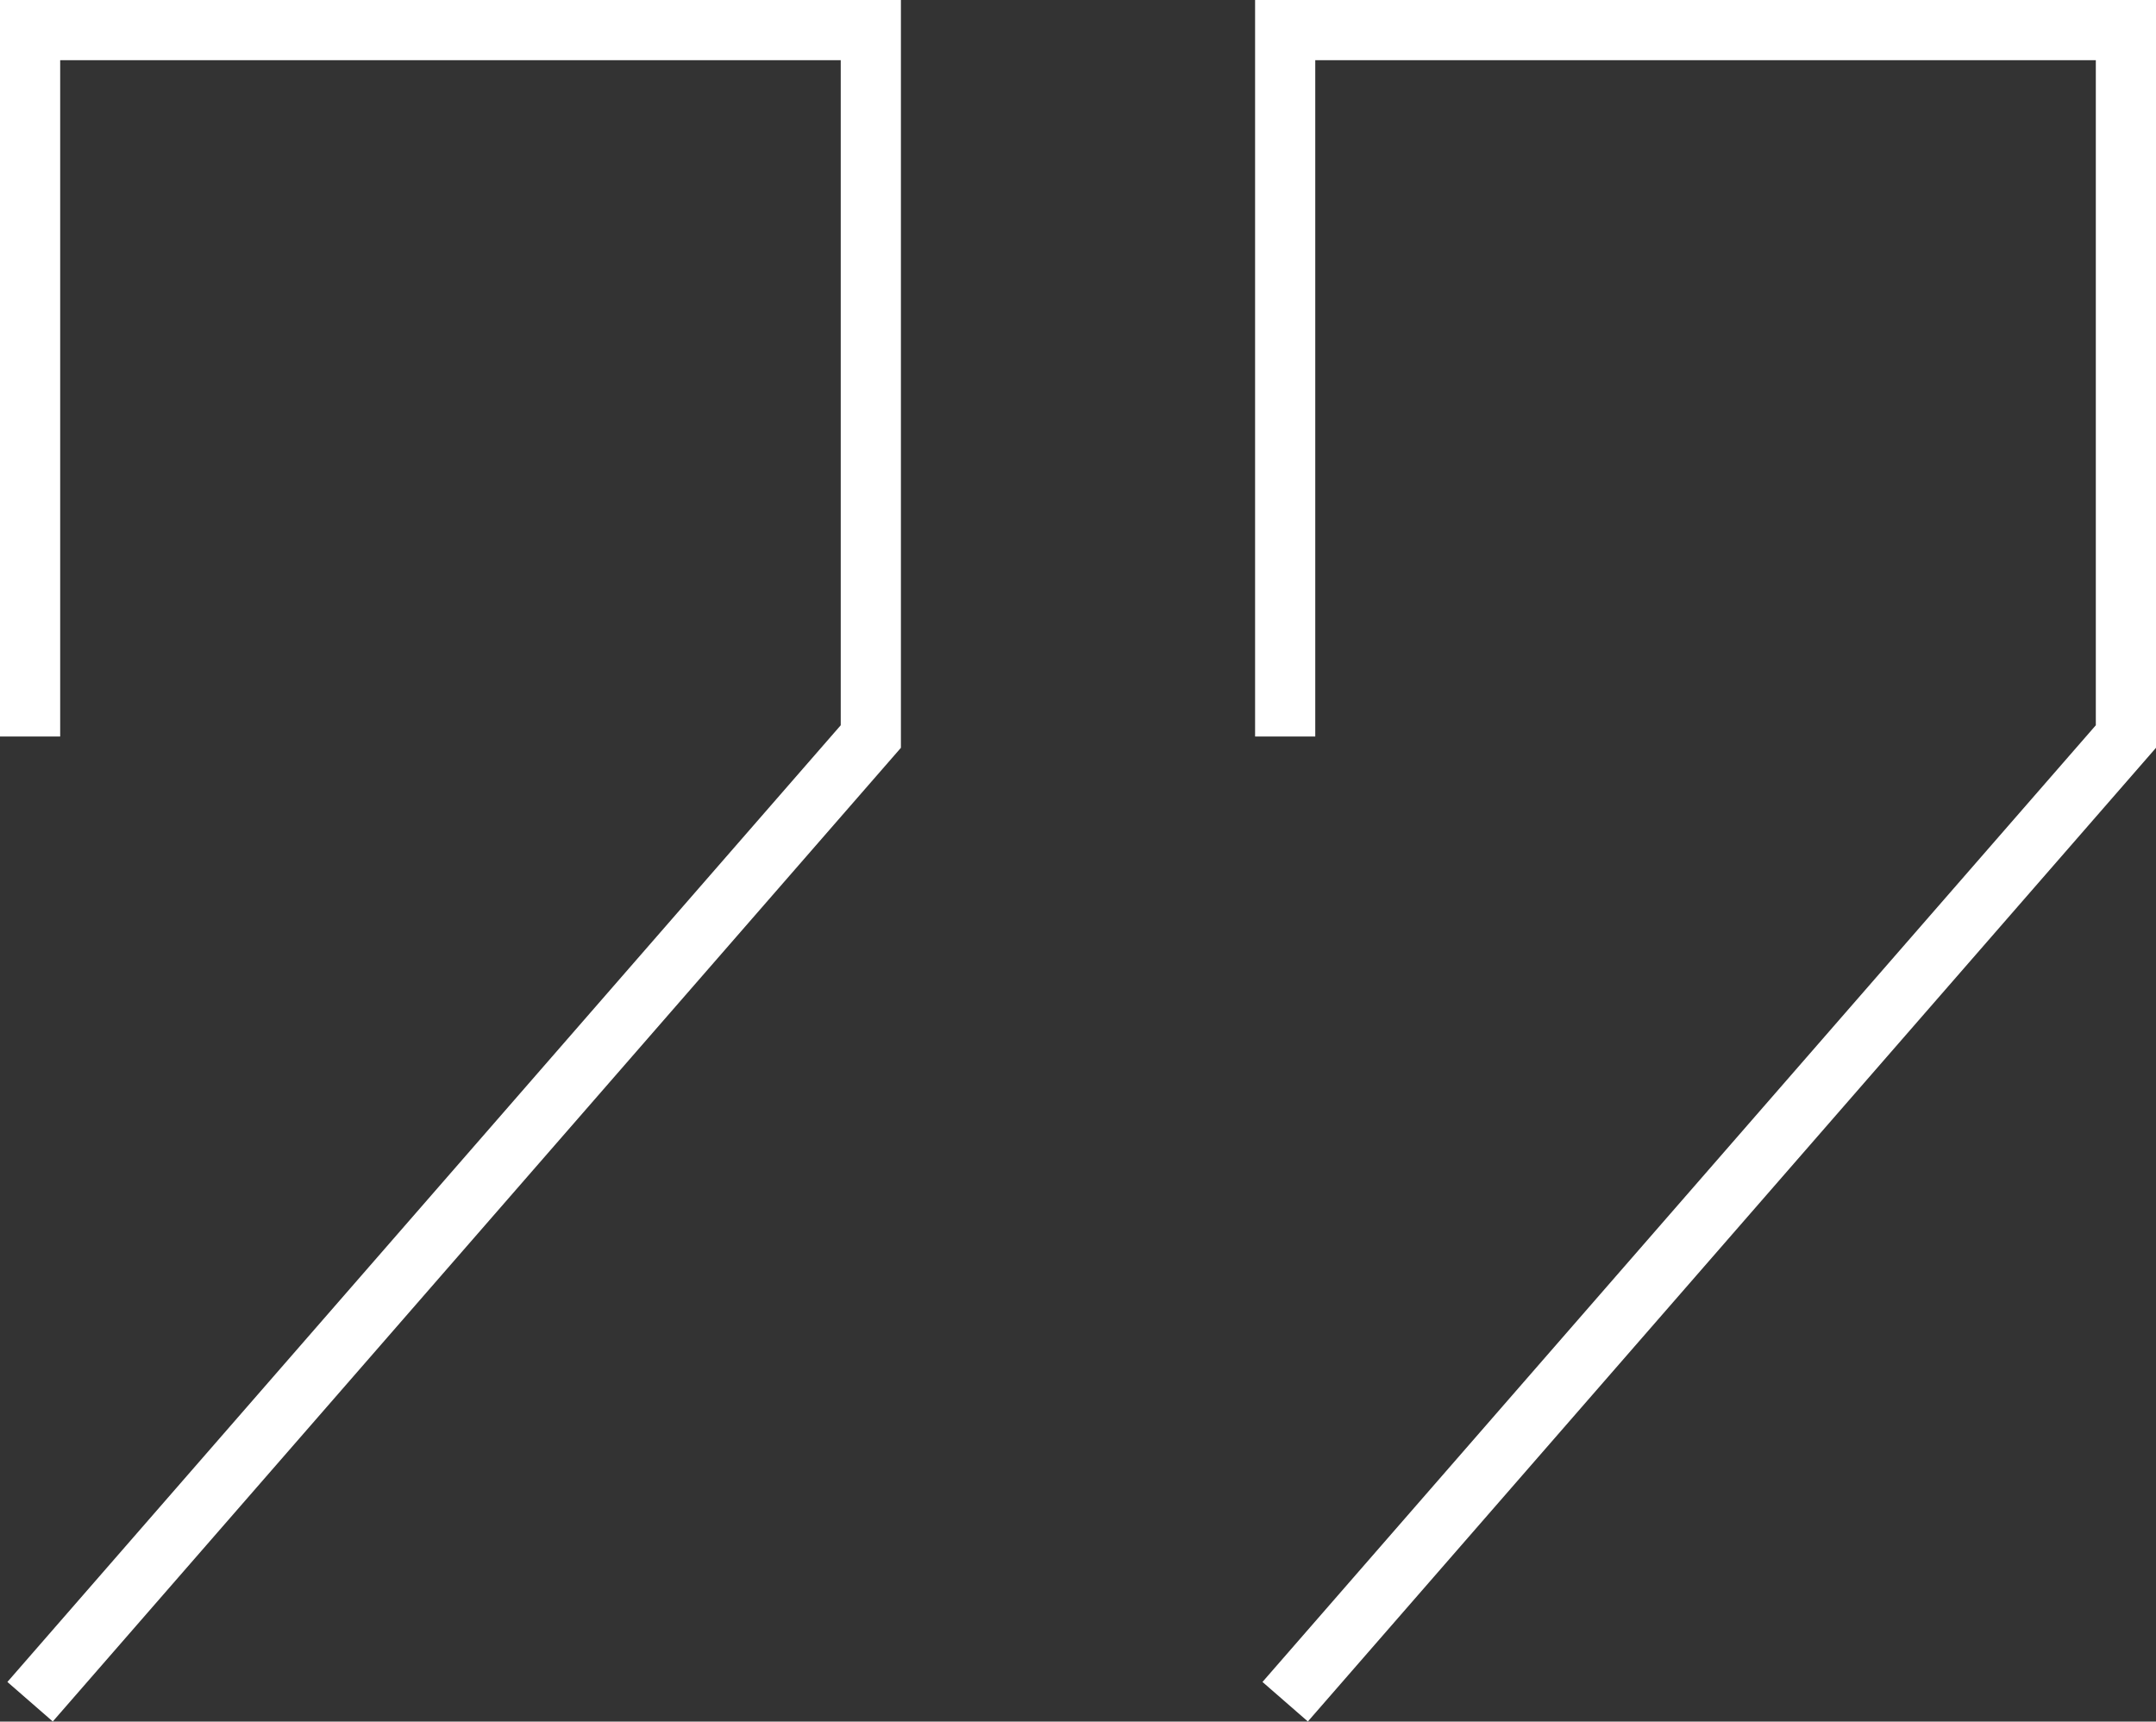
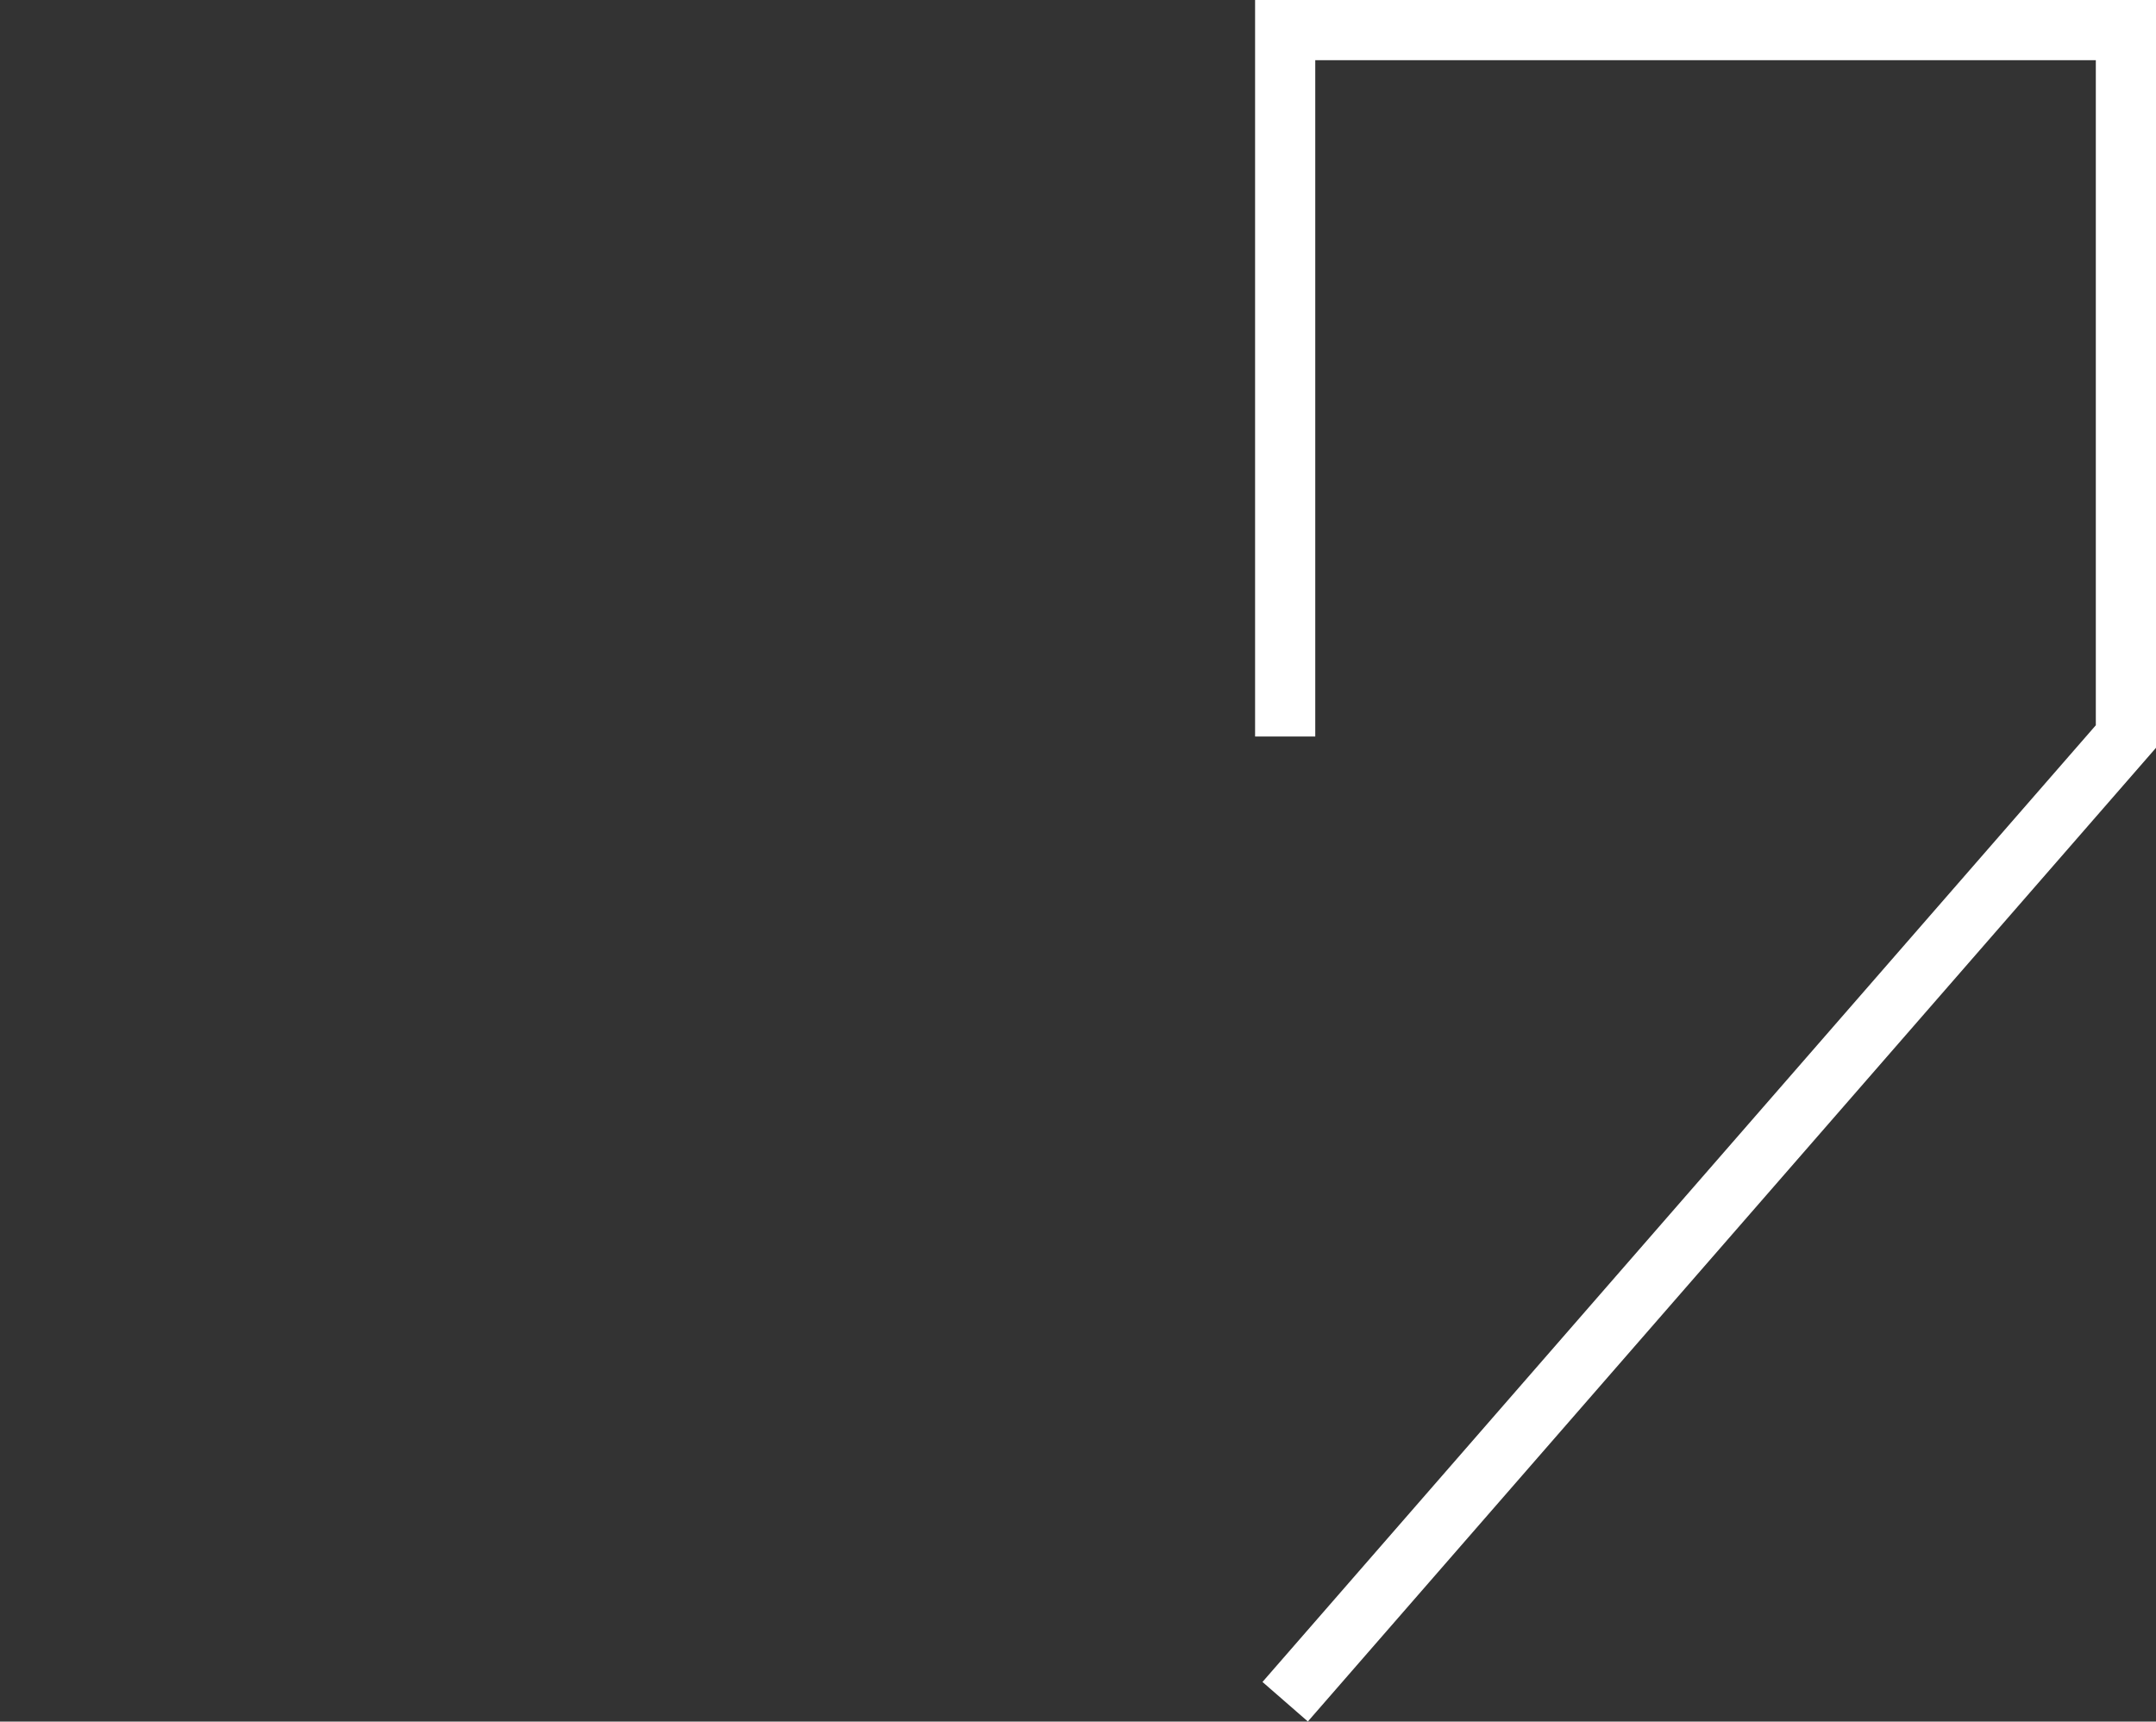
<svg xmlns="http://www.w3.org/2000/svg" id="_Слой_1" viewBox="0 0 71.65 57.22">
  <rect x="0" y="0" width="71.65" height="57.22" fill="#333333" stroke="none" />
  <defs>
    <style>.cls-1{fill:none;stroke:#fff;stroke-miterlimit:10;stroke-width:2px;}</style>
  </defs>
-   <polyline class="cls-1" points="1 24.48 1 1 28.94 1 28.94 24.48 1 56.56" />
  <polyline class="cls-1" points="42.71 24.48 42.71 1 70.65 1 70.65 24.48 42.71 56.56" />
</svg>